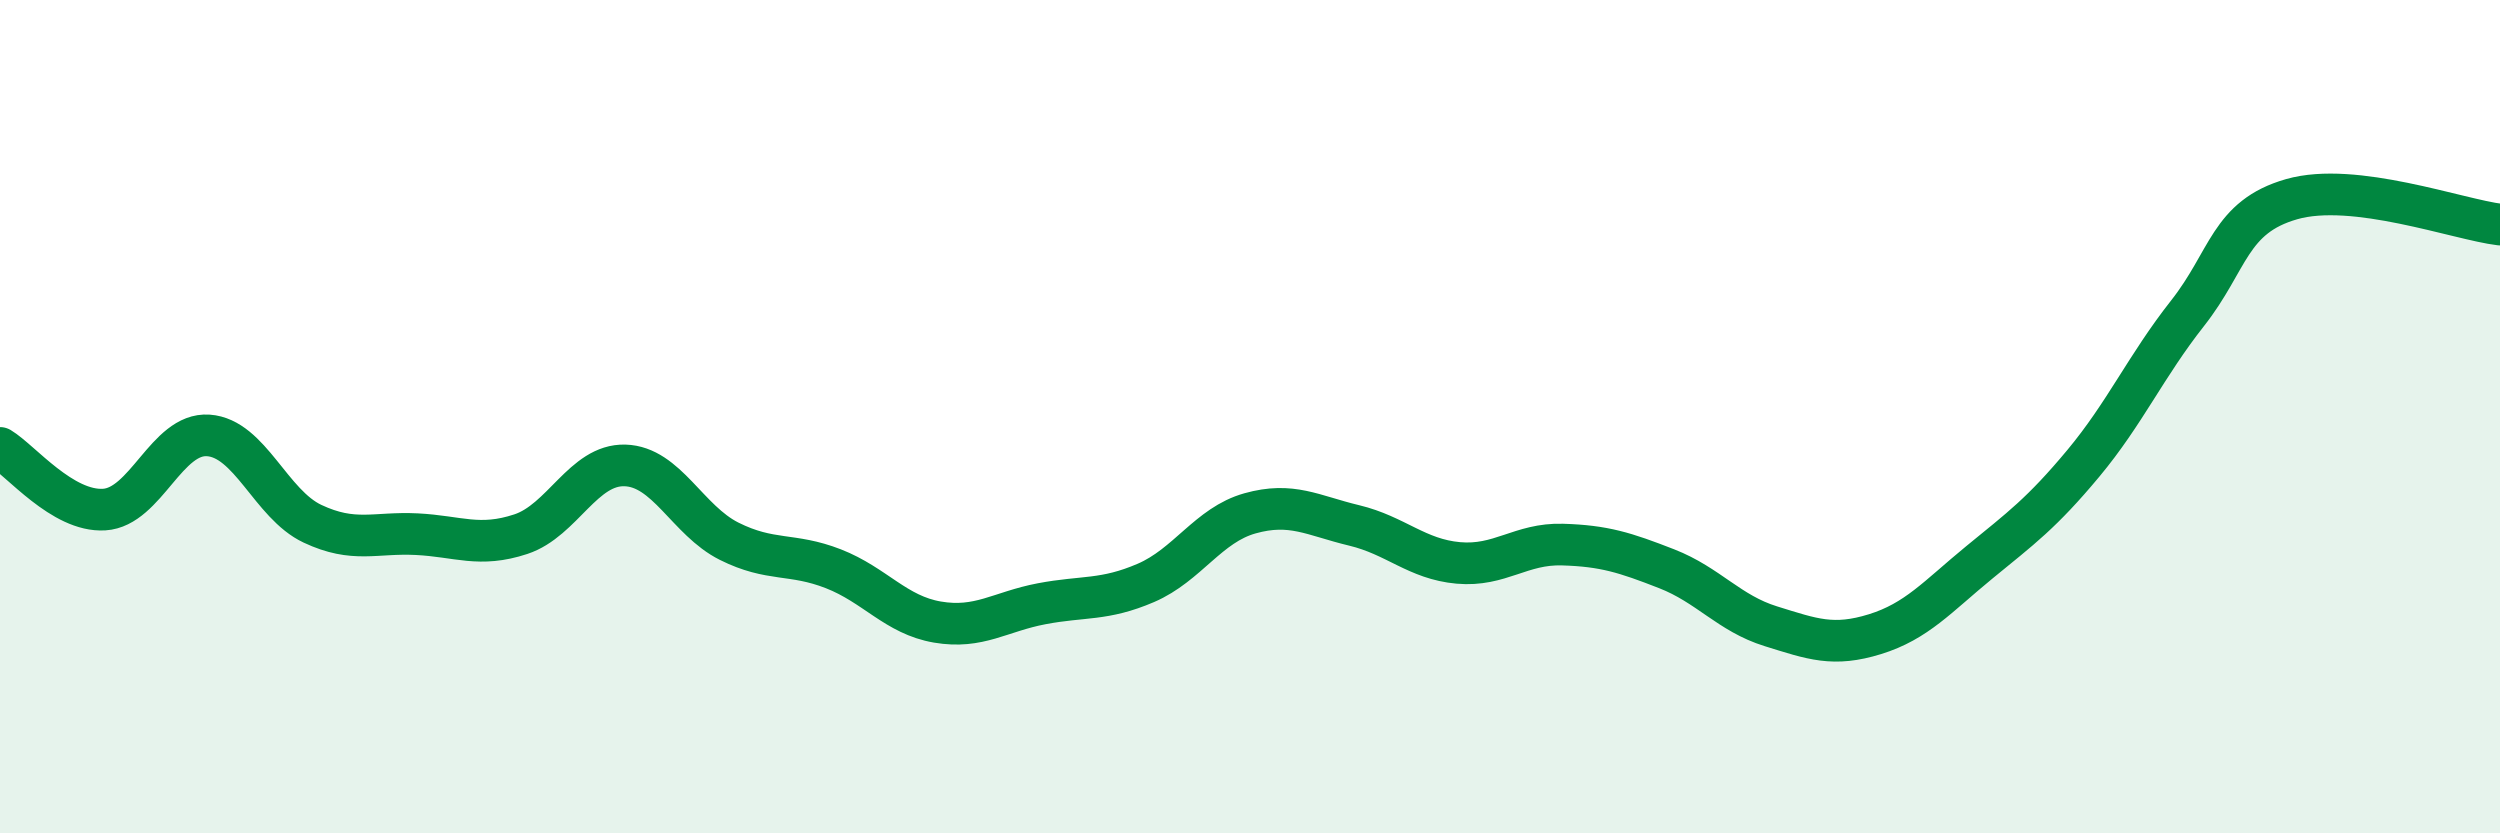
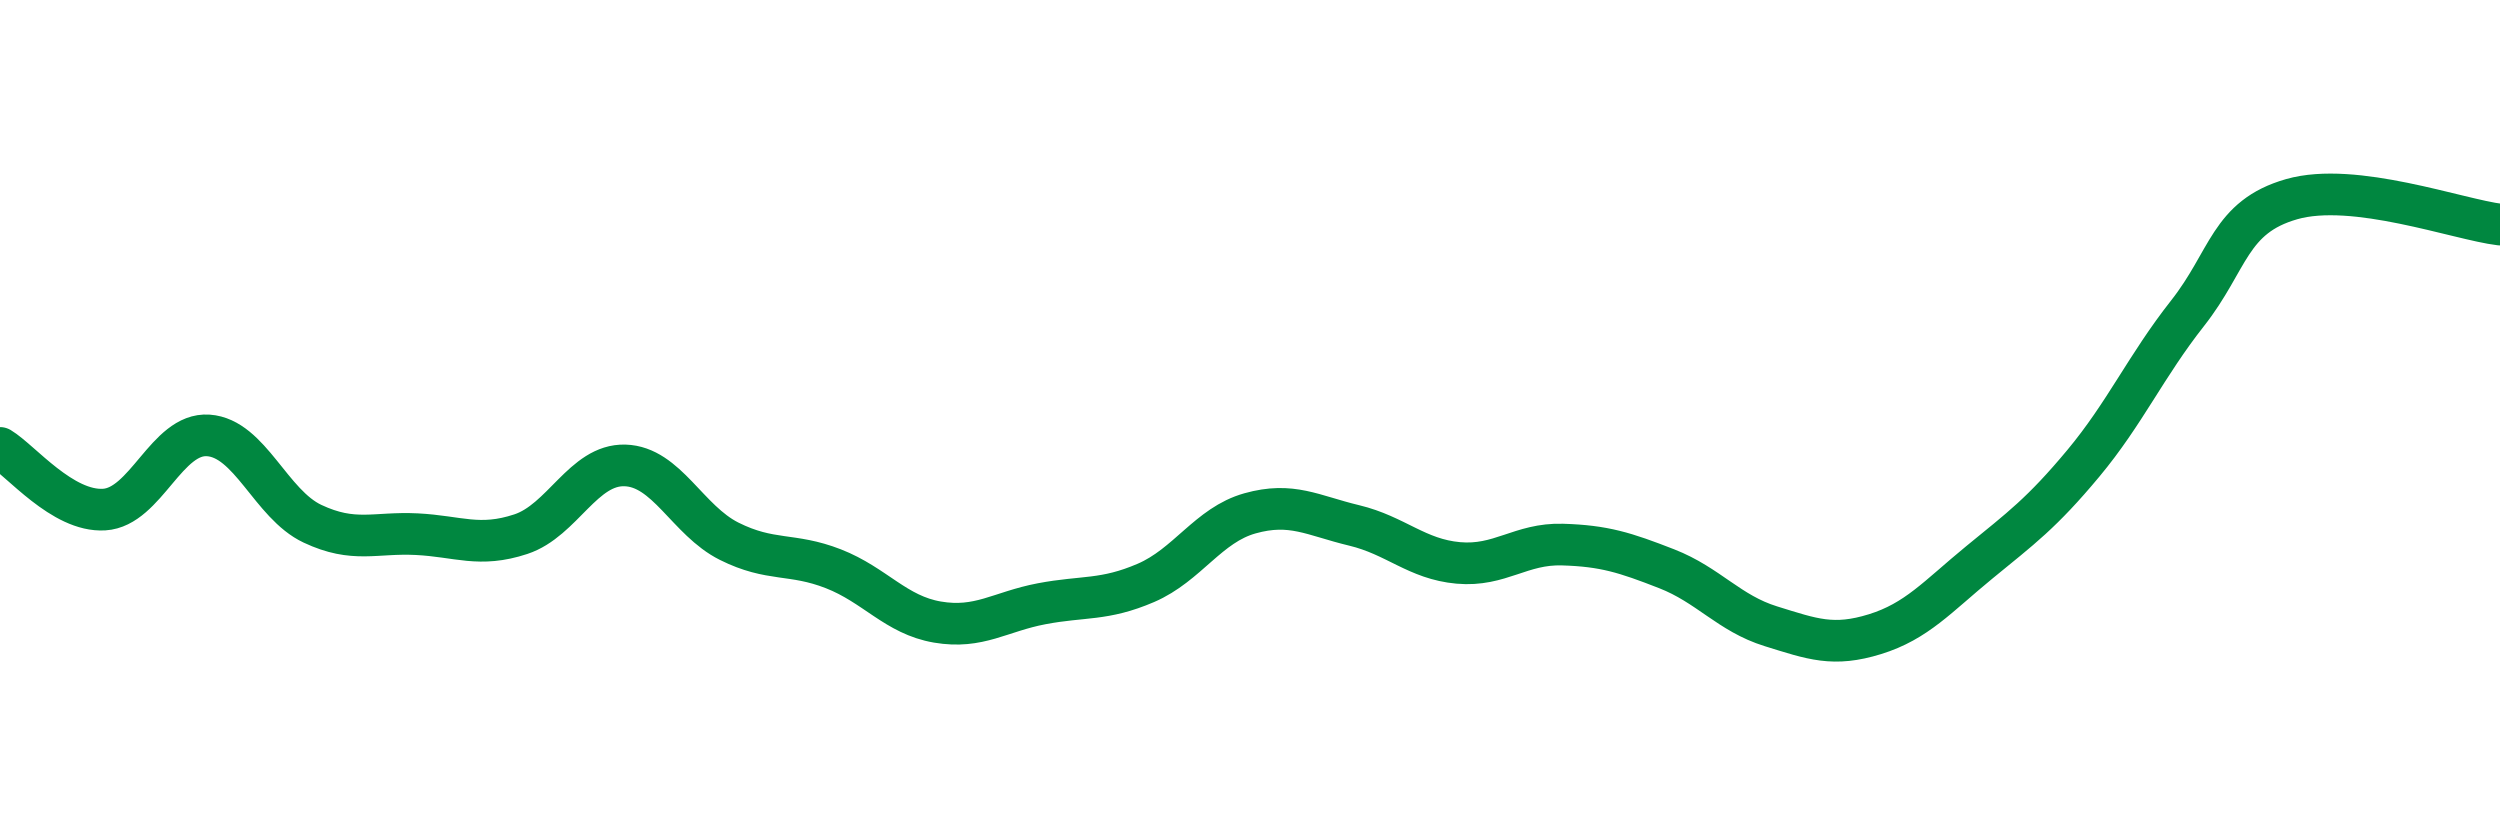
<svg xmlns="http://www.w3.org/2000/svg" width="60" height="20" viewBox="0 0 60 20">
-   <path d="M 0,10.75 C 0.5,11.05 1.5,12.29 2.5,12.23 C 3.5,12.17 4,10.38 5,10.45 C 6,10.52 6.5,12.1 7.5,12.57 C 8.5,13.04 9,12.77 10,12.82 C 11,12.87 11.5,13.15 12.5,12.82 C 13.5,12.49 14,11.14 15,11.17 C 16,11.2 16.5,12.49 17.5,12.99 C 18.5,13.49 19,13.26 20,13.65 C 21,14.04 21.5,14.76 22.5,14.93 C 23.5,15.1 24,14.68 25,14.49 C 26,14.3 26.5,14.42 27.5,13.99 C 28.5,13.56 29,12.6 30,12.32 C 31,12.04 31.5,12.37 32.5,12.61 C 33.5,12.85 34,13.42 35,13.51 C 36,13.6 36.5,13.04 37.5,13.07 C 38.5,13.1 39,13.26 40,13.65 C 41,14.04 41.5,14.72 42.5,15.03 C 43.5,15.34 44,15.53 45,15.22 C 46,14.91 46.5,14.32 47.5,13.5 C 48.5,12.68 49,12.32 50,11.12 C 51,9.92 51.5,8.79 52.5,7.52 C 53.5,6.25 53.5,5.21 55,4.78 C 56.5,4.35 59,5.27 60,5.39L60 20L0 20Z" fill="#008740" opacity="0.1" stroke-linecap="round" stroke-linejoin="round" />
  <path d="M 0,10.75 C 0.5,11.05 1.5,12.29 2.5,12.23 C 3.5,12.17 4,10.38 5,10.45 C 6,10.52 6.5,12.1 7.5,12.57 C 8.5,13.04 9,12.77 10,12.82 C 11,12.87 11.5,13.15 12.5,12.82 C 13.5,12.49 14,11.14 15,11.17 C 16,11.2 16.5,12.49 17.5,12.99 C 18.5,13.49 19,13.26 20,13.65 C 21,14.04 21.5,14.76 22.5,14.93 C 23.5,15.1 24,14.68 25,14.49 C 26,14.3 26.5,14.42 27.5,13.99 C 28.5,13.56 29,12.6 30,12.32 C 31,12.04 31.5,12.37 32.5,12.61 C 33.5,12.85 34,13.42 35,13.51 C 36,13.6 36.5,13.04 37.5,13.07 C 38.5,13.1 39,13.26 40,13.65 C 41,14.04 41.5,14.72 42.5,15.03 C 43.5,15.34 44,15.53 45,15.22 C 46,14.91 46.5,14.32 47.5,13.5 C 48.5,12.68 49,12.32 50,11.12 C 51,9.92 51.5,8.79 52.5,7.52 C 53.5,6.25 53.5,5.21 55,4.78 C 56.5,4.35 59,5.27 60,5.39" stroke="#008740" stroke-width="1" fill="none" stroke-linecap="round" stroke-linejoin="round" />
</svg>